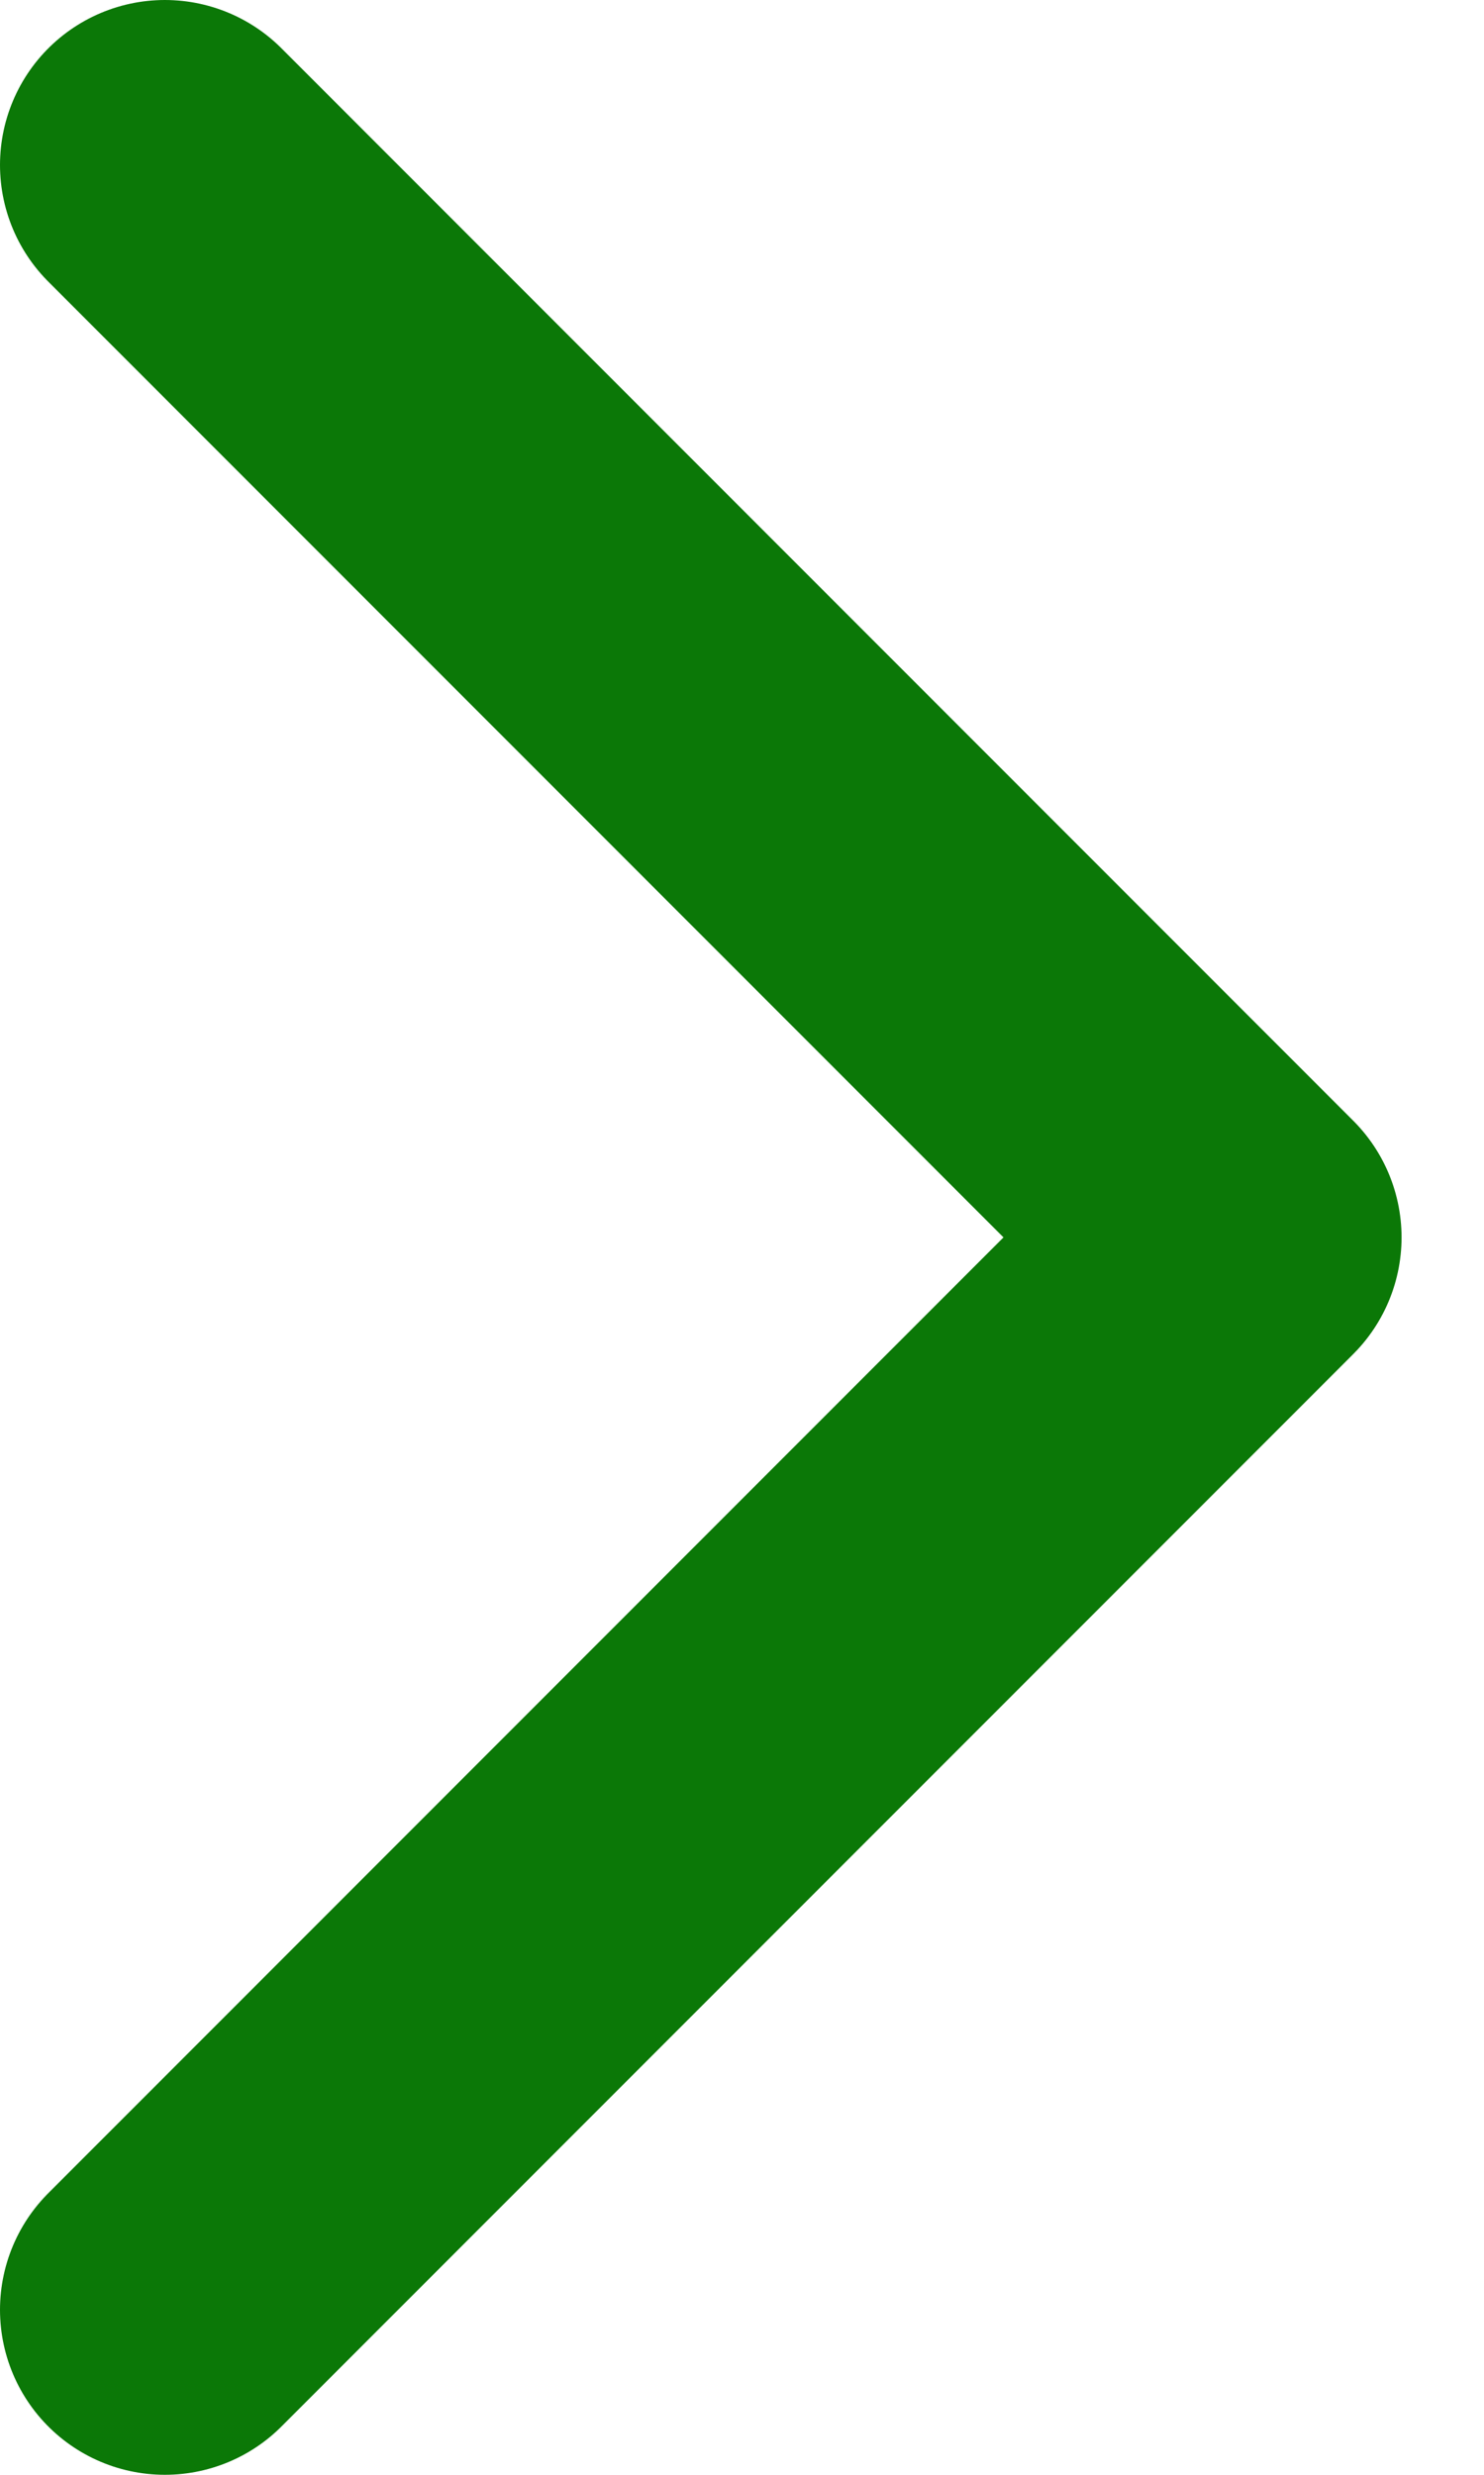
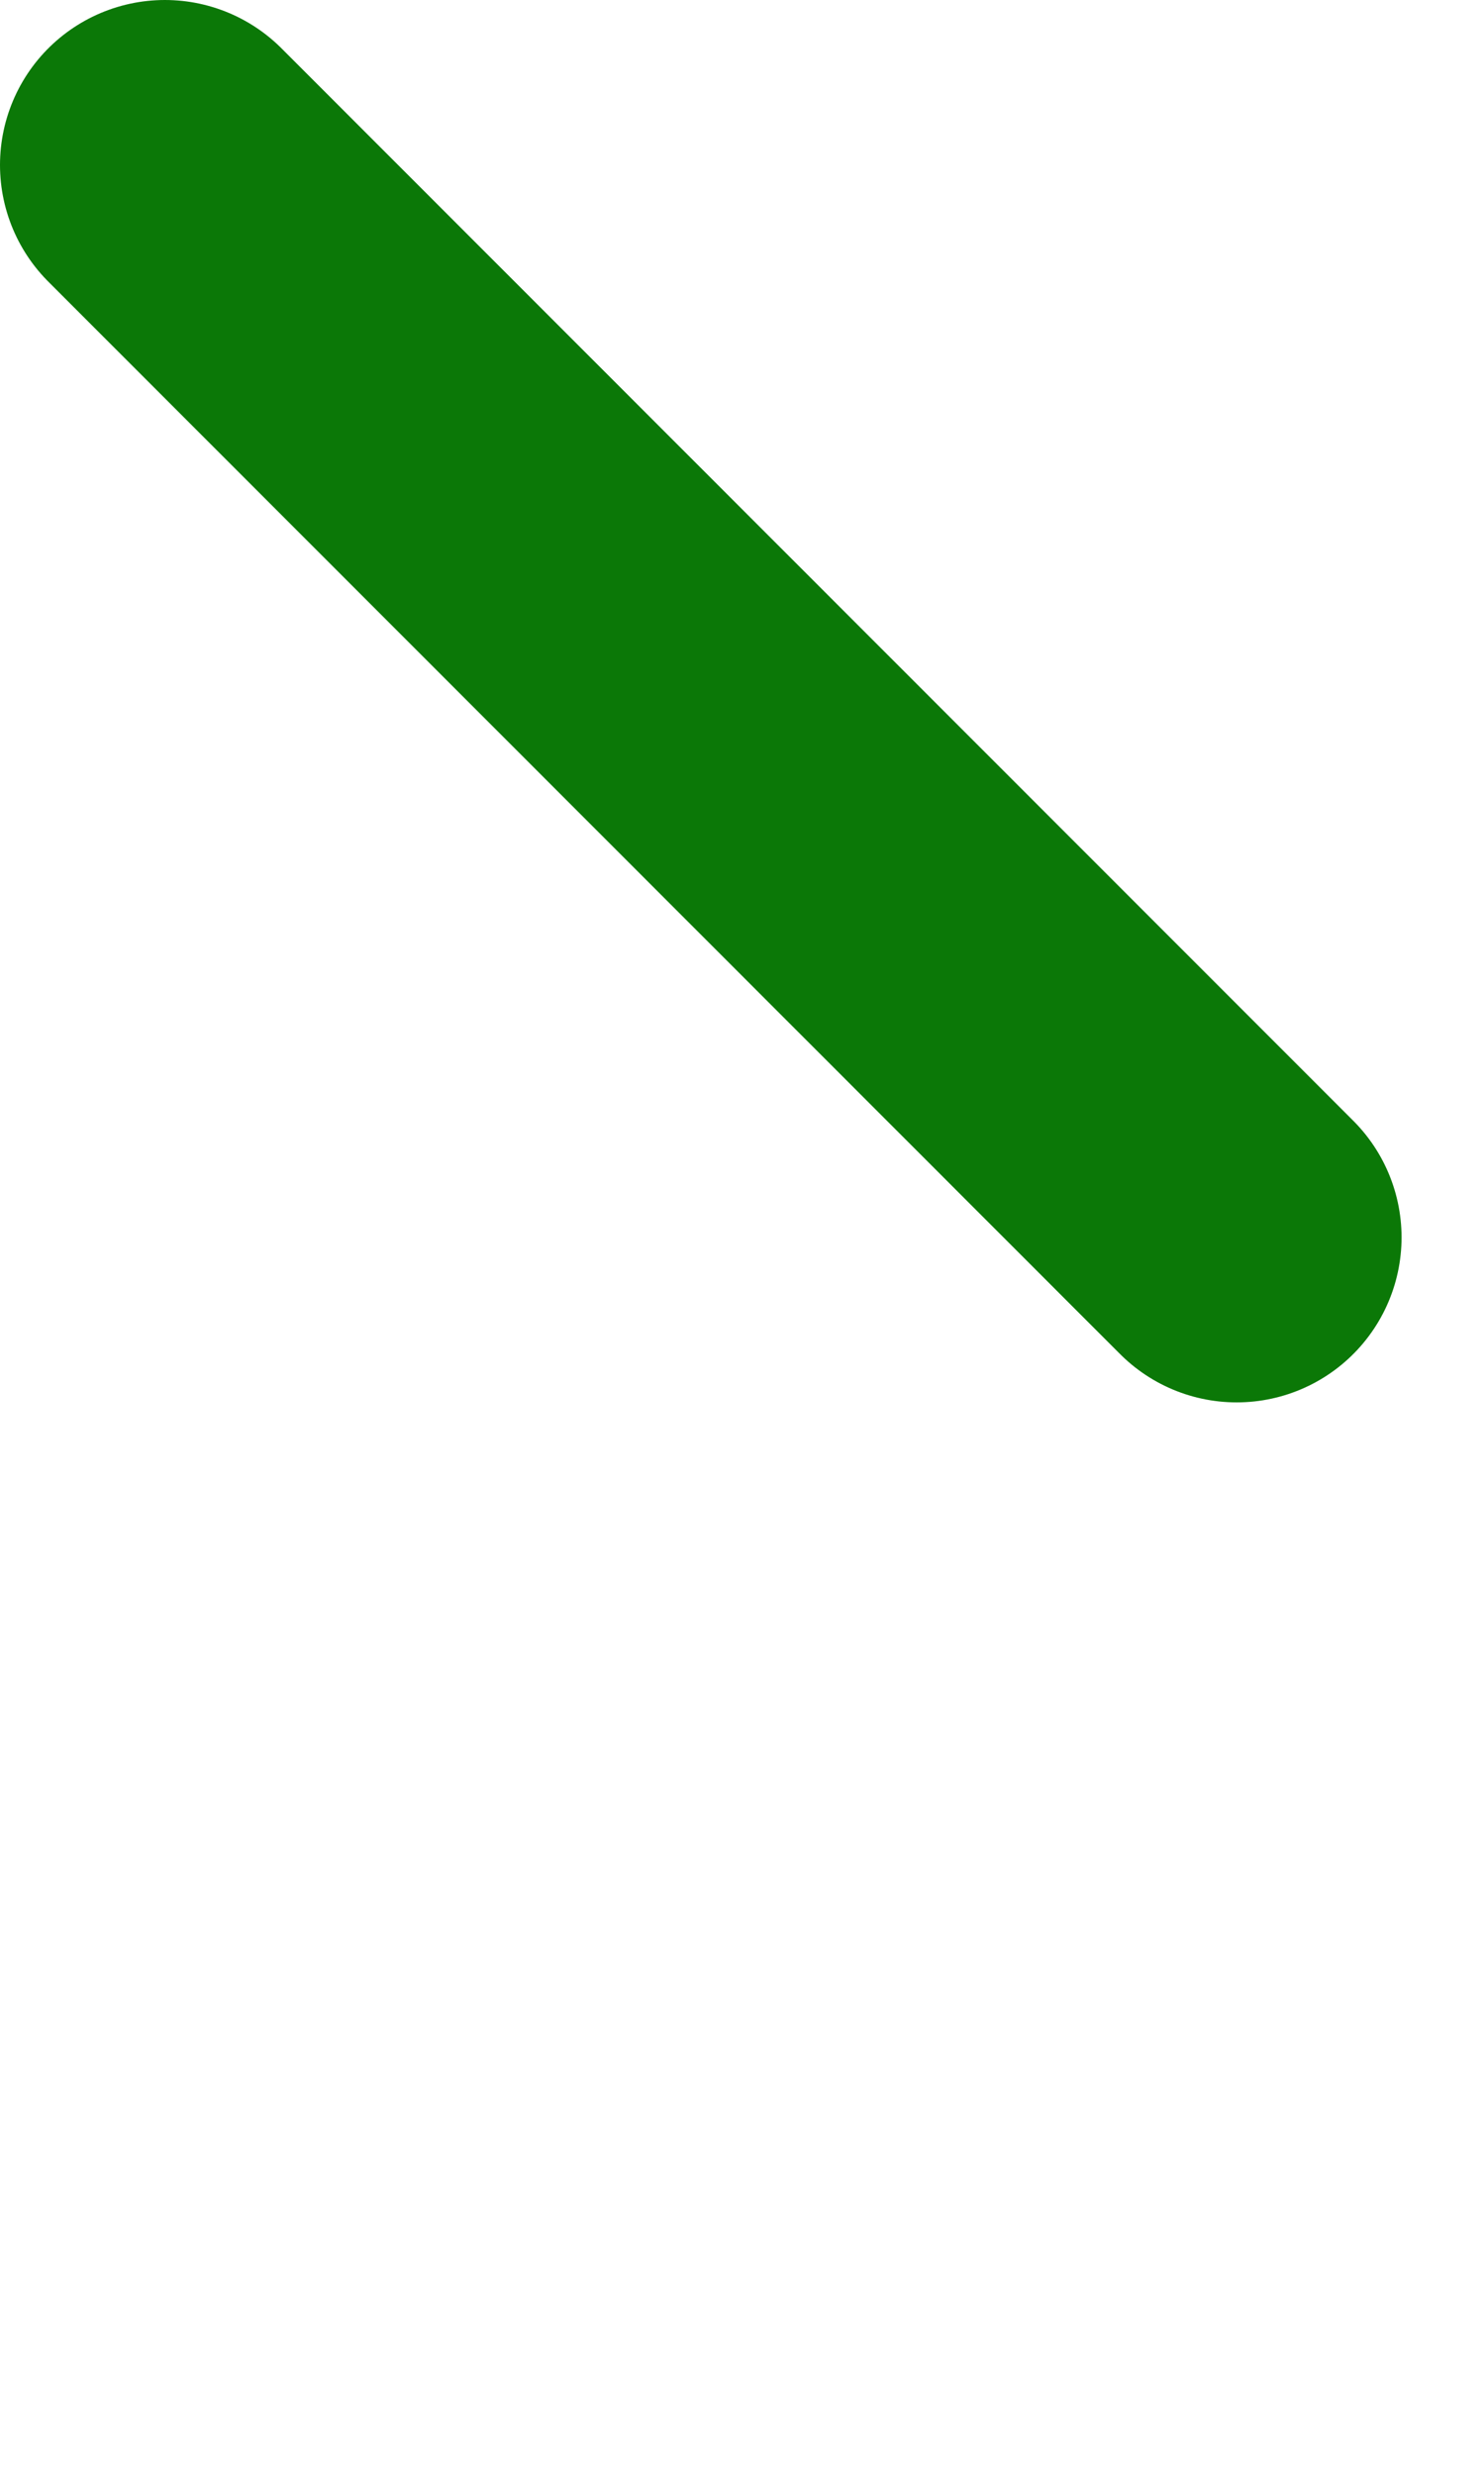
<svg xmlns="http://www.w3.org/2000/svg" width="9" height="15" viewBox="0 0 9 15" fill="none">
-   <path d="M1 1L7.5 7.5L1 14" stroke="#0B7807" stroke-width="2" stroke-linecap="round" stroke-linejoin="round" />
+   <path d="M1 1L7.5 7.5" stroke="#0B7807" stroke-width="2" stroke-linecap="round" stroke-linejoin="round" />
</svg>